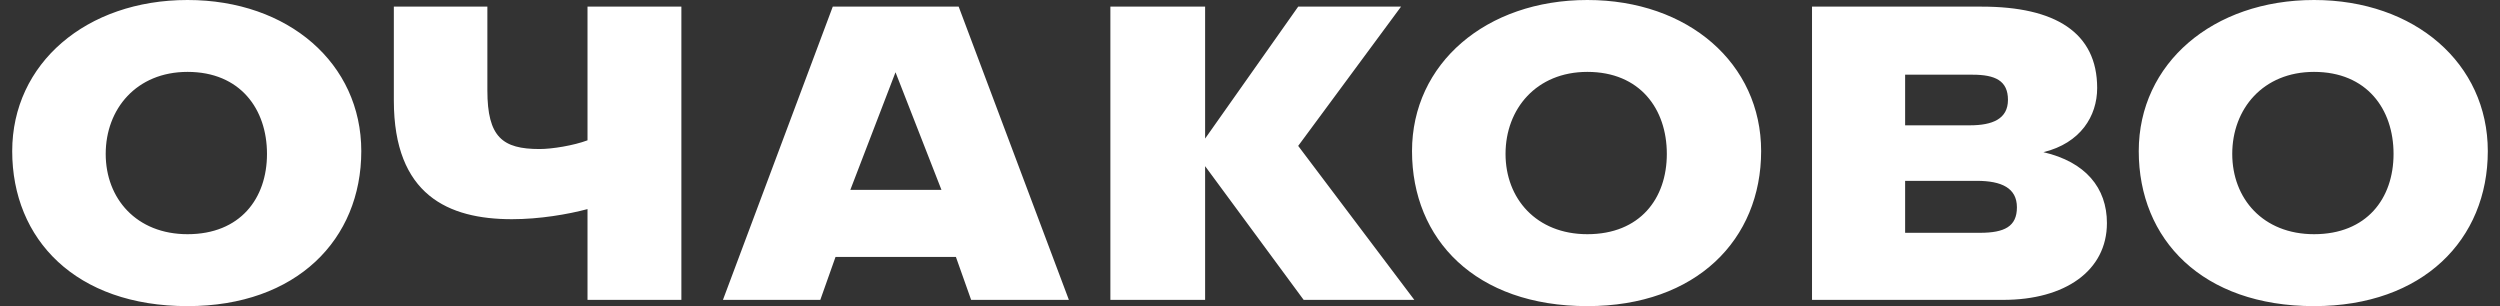
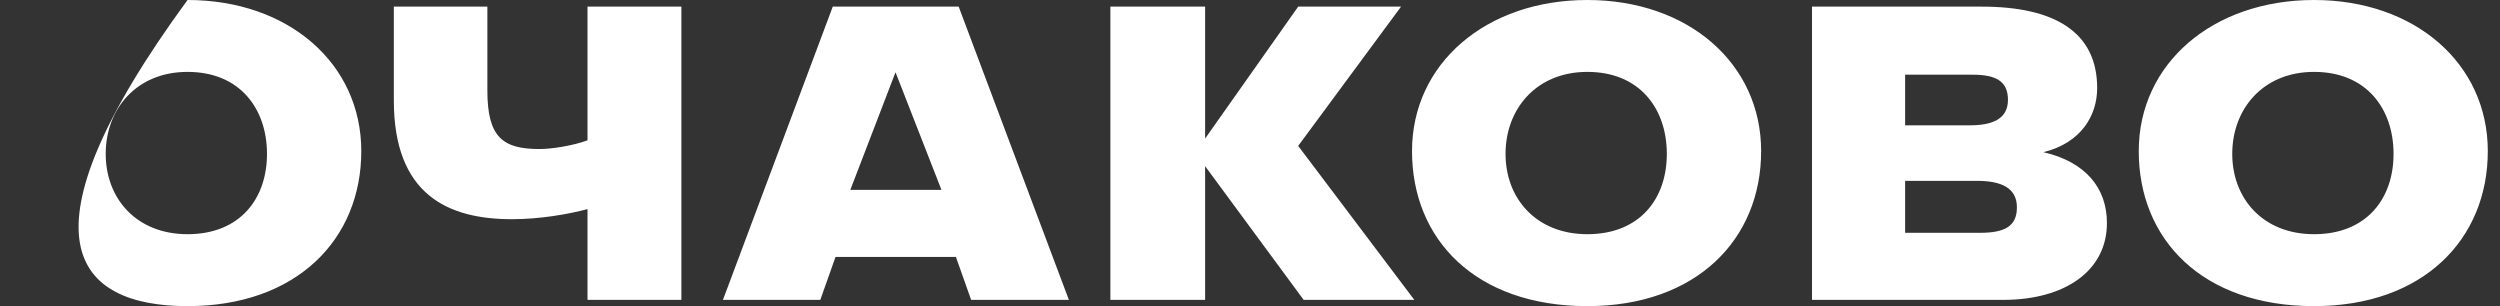
<svg xmlns="http://www.w3.org/2000/svg" width="196" height="24" viewBox="0 0 196 24" fill="none">
  <rect x="0" y="0" width="196" height="24" fill="#333333" stroke="none" />
-   <path fill-rule="evenodd" clip-rule="evenodd" d="M181.421 0C173.479 0 167.678 4.981 167.678 11.848C167.678 18.771 172.655 24 181.421 24C189.971 24 195.044 18.771 195.044 11.848C195.044 4.981 189.331 0 181.421 0ZM181.421 18.361C177.42 18.361 175.008 15.57 175.008 12.066C175.008 8.541 177.42 5.636 181.421 5.636C185.545 5.636 187.654 8.541 187.654 12.066C187.654 15.57 185.545 18.361 181.421 18.361ZM124.447 0C116.508 0 110.702 4.981 110.702 11.848C110.702 18.771 115.683 24 124.447 24C133.002 24 138.073 18.771 138.073 11.848C138.073 4.981 132.362 0 124.447 0ZM124.447 18.361C120.449 18.361 118.034 15.57 118.034 12.066C118.034 8.541 120.449 5.636 124.447 5.636C128.573 5.636 130.679 8.541 130.679 12.066C130.679 15.57 128.573 18.361 124.447 18.361ZM160.206 11.931C163.106 11.218 164.418 9.113 164.418 6.898C164.418 2.545 161.123 0.52 155.377 0.52H142.062V23.51H157.061C161.884 23.51 165.183 21.236 165.183 17.488C165.183 14.723 163.501 12.696 160.206 11.931ZM154.647 5.856C156.418 5.856 157.424 6.321 157.424 7.827C157.424 9.331 156.204 9.825 154.433 9.825H149.362V5.856H154.647ZM149.362 18.252V14.178H154.982C156.937 14.178 158.126 14.75 158.126 16.256C158.126 17.76 157.149 18.252 155.227 18.252H149.362ZM65.289 0.52L56.679 23.51H64.312L65.506 20.141H74.942L76.137 23.51H83.8L75.16 0.52H65.289ZM73.811 14.887H66.665L70.208 5.665L73.811 14.887ZM109.842 0.52H101.778L94.481 10.864V0.52H87.054V23.51H94.481V13.026L102.207 23.51H110.883L101.778 11.438L109.842 0.52ZM46.061 11.001C44.962 11.412 43.279 11.684 42.302 11.684C39.398 11.684 38.21 10.755 38.21 7.087V0.52H30.877V7.882C30.877 15.297 35.155 17.185 40.134 17.185C42.302 17.185 44.532 16.803 46.061 16.393V23.51H53.42V0.52H46.061V11.001ZM14.703 0C6.761 0 0.957 4.981 0.957 11.848C0.957 18.771 5.939 24 14.703 24C23.256 24 28.325 18.771 28.325 11.848C28.325 4.981 22.615 0 14.703 0ZM14.703 18.361C10.699 18.361 8.287 15.57 8.287 12.066C8.287 8.541 10.699 5.636 14.703 5.636C18.825 5.636 20.932 8.541 20.932 12.066C20.932 15.57 18.825 18.361 14.703 18.361Z" fill="white" />
+   <path fill-rule="evenodd" clip-rule="evenodd" d="M181.421 0C173.479 0 167.678 4.981 167.678 11.848C167.678 18.771 172.655 24 181.421 24C189.971 24 195.044 18.771 195.044 11.848C195.044 4.981 189.331 0 181.421 0ZM181.421 18.361C177.42 18.361 175.008 15.57 175.008 12.066C175.008 8.541 177.42 5.636 181.421 5.636C185.545 5.636 187.654 8.541 187.654 12.066C187.654 15.57 185.545 18.361 181.421 18.361ZM124.447 0C116.508 0 110.702 4.981 110.702 11.848C110.702 18.771 115.683 24 124.447 24C133.002 24 138.073 18.771 138.073 11.848C138.073 4.981 132.362 0 124.447 0ZM124.447 18.361C120.449 18.361 118.034 15.57 118.034 12.066C118.034 8.541 120.449 5.636 124.447 5.636C128.573 5.636 130.679 8.541 130.679 12.066C130.679 15.57 128.573 18.361 124.447 18.361ZM160.206 11.931C163.106 11.218 164.418 9.113 164.418 6.898C164.418 2.545 161.123 0.52 155.377 0.52H142.062V23.51H157.061C161.884 23.51 165.183 21.236 165.183 17.488C165.183 14.723 163.501 12.696 160.206 11.931ZM154.647 5.856C156.418 5.856 157.424 6.321 157.424 7.827C157.424 9.331 156.204 9.825 154.433 9.825H149.362V5.856H154.647ZM149.362 18.252V14.178H154.982C156.937 14.178 158.126 14.75 158.126 16.256C158.126 17.76 157.149 18.252 155.227 18.252H149.362ZM65.289 0.52L56.679 23.51H64.312L65.506 20.141H74.942L76.137 23.51H83.8L75.16 0.52H65.289ZM73.811 14.887H66.665L70.208 5.665L73.811 14.887ZM109.842 0.52H101.778L94.481 10.864V0.52H87.054V23.51H94.481V13.026L102.207 23.51H110.883L101.778 11.438L109.842 0.52ZM46.061 11.001C44.962 11.412 43.279 11.684 42.302 11.684C39.398 11.684 38.21 10.755 38.21 7.087V0.52H30.877V7.882C30.877 15.297 35.155 17.185 40.134 17.185C42.302 17.185 44.532 16.803 46.061 16.393V23.51H53.42V0.52H46.061V11.001ZM14.703 0C0.957 18.771 5.939 24 14.703 24C23.256 24 28.325 18.771 28.325 11.848C28.325 4.981 22.615 0 14.703 0ZM14.703 18.361C10.699 18.361 8.287 15.57 8.287 12.066C8.287 8.541 10.699 5.636 14.703 5.636C18.825 5.636 20.932 8.541 20.932 12.066C20.932 15.57 18.825 18.361 14.703 18.361Z" fill="white" />
</svg>